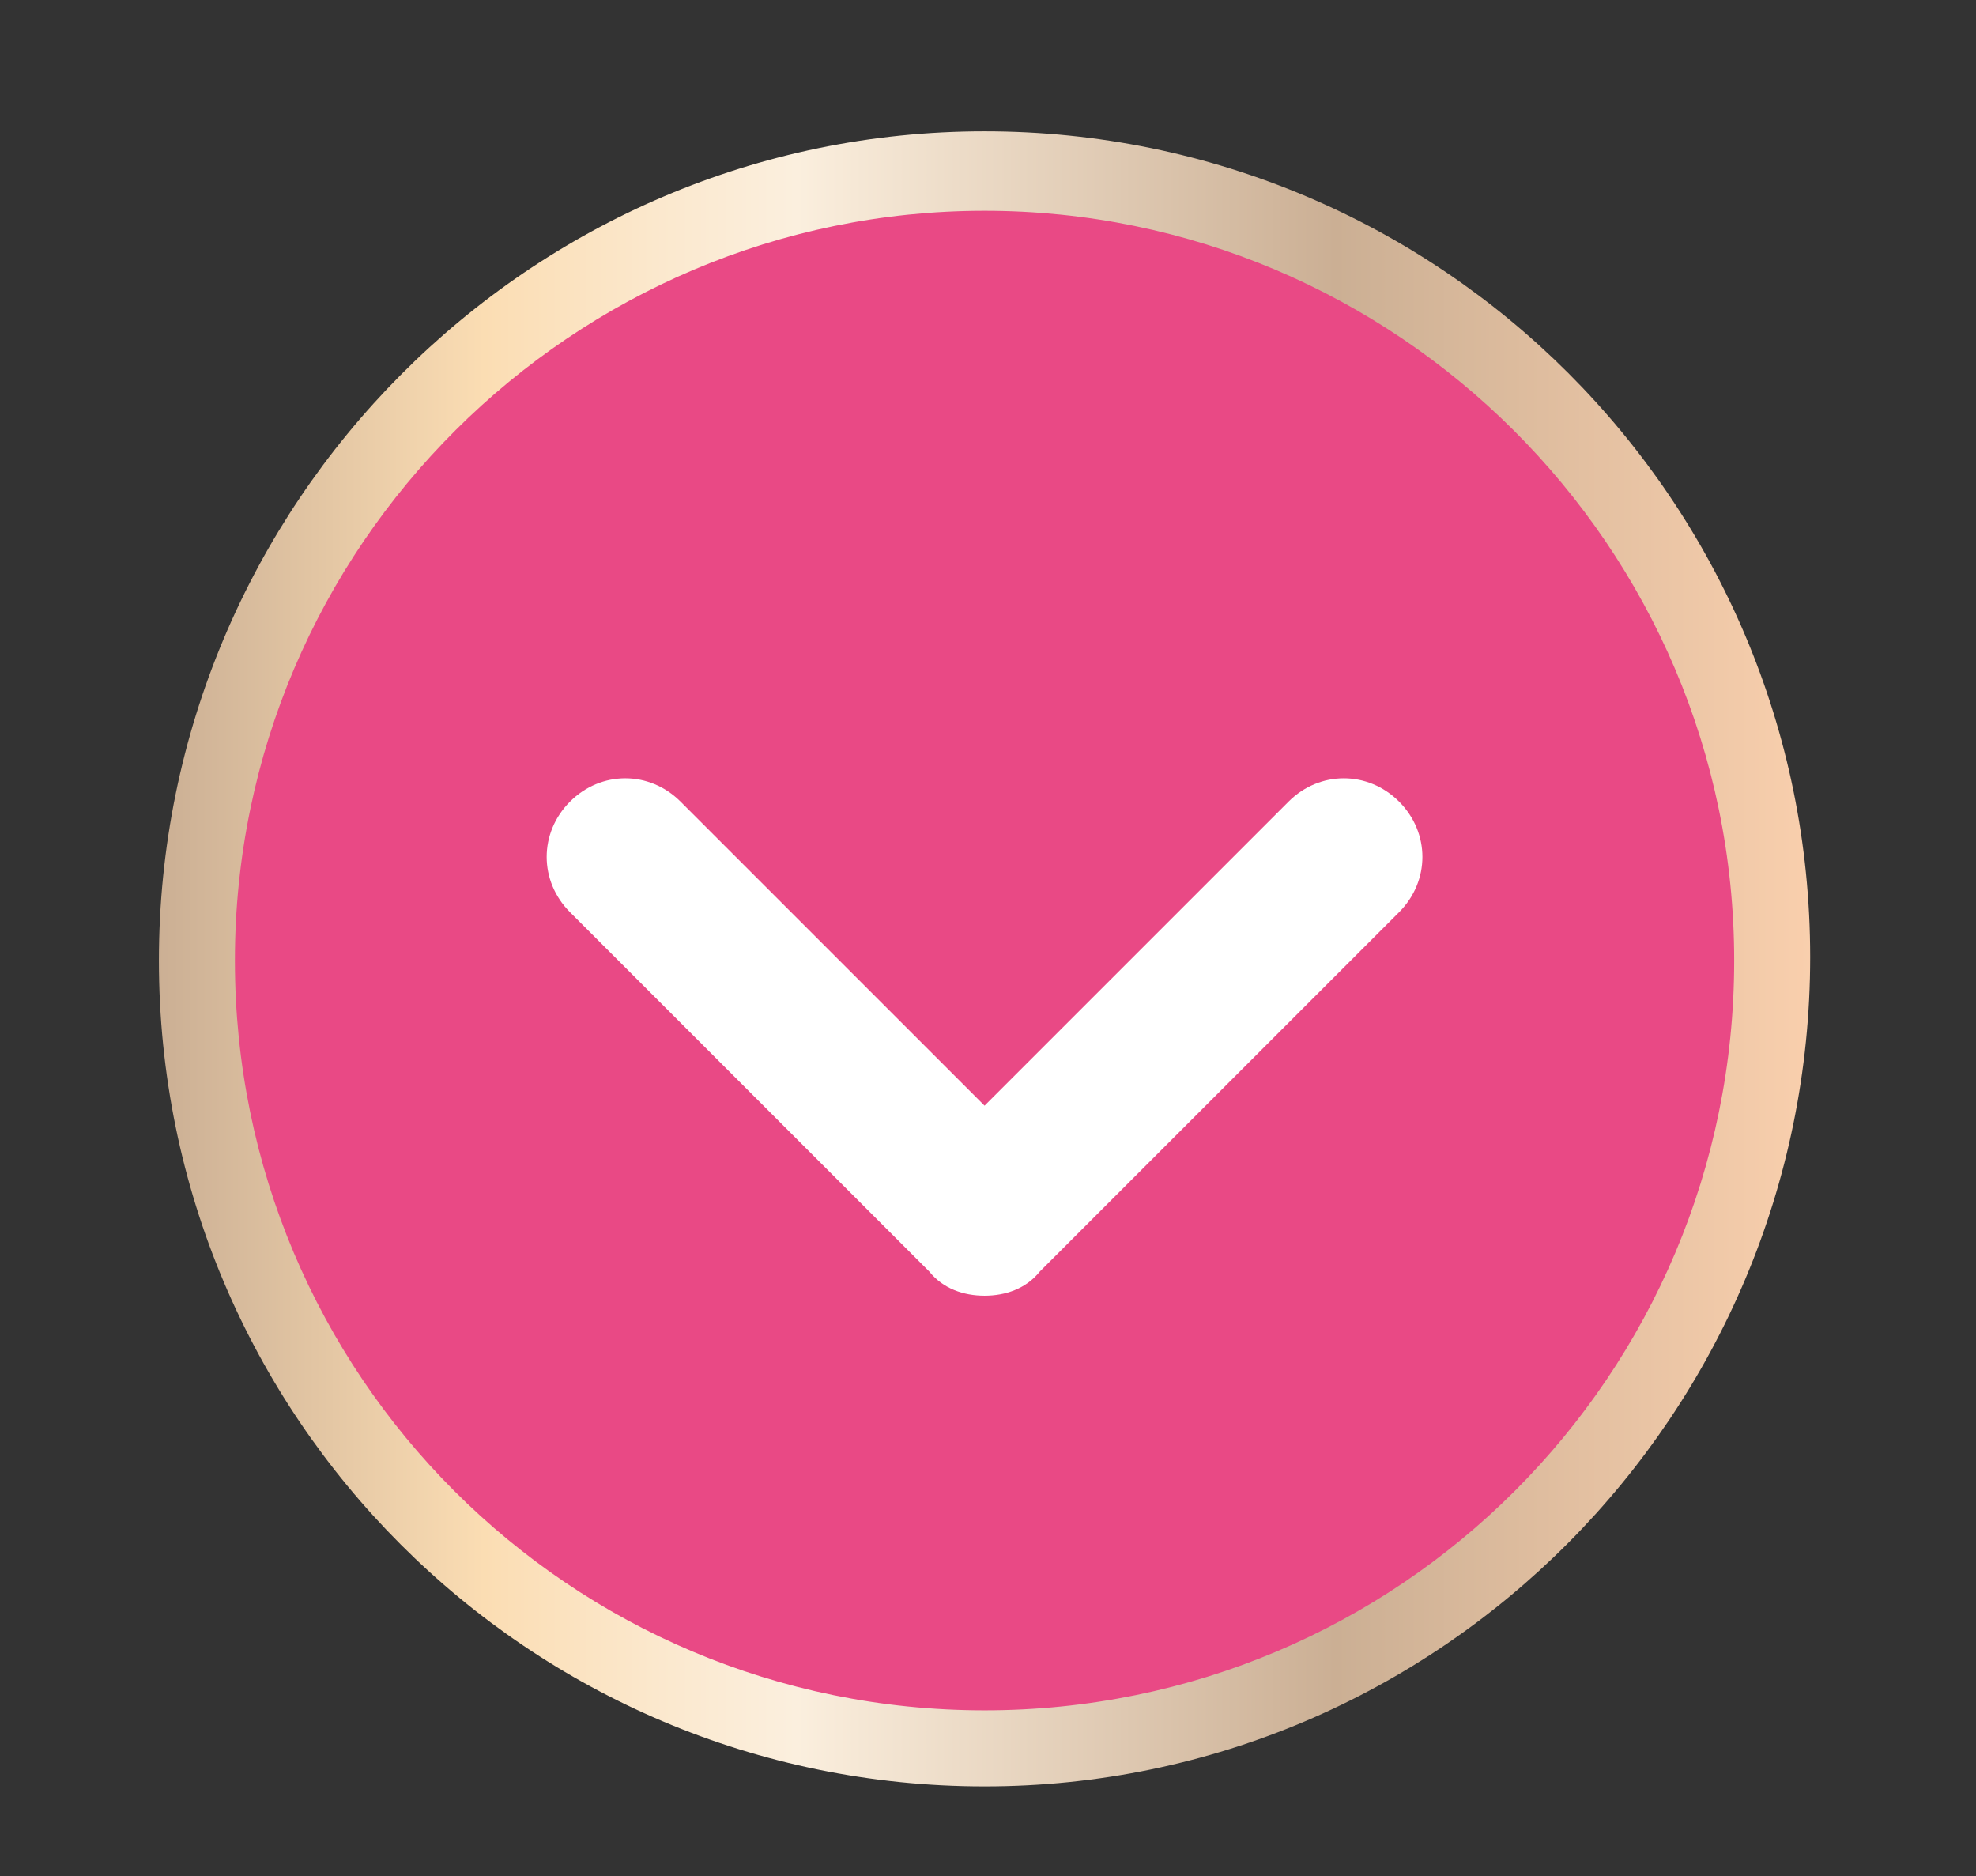
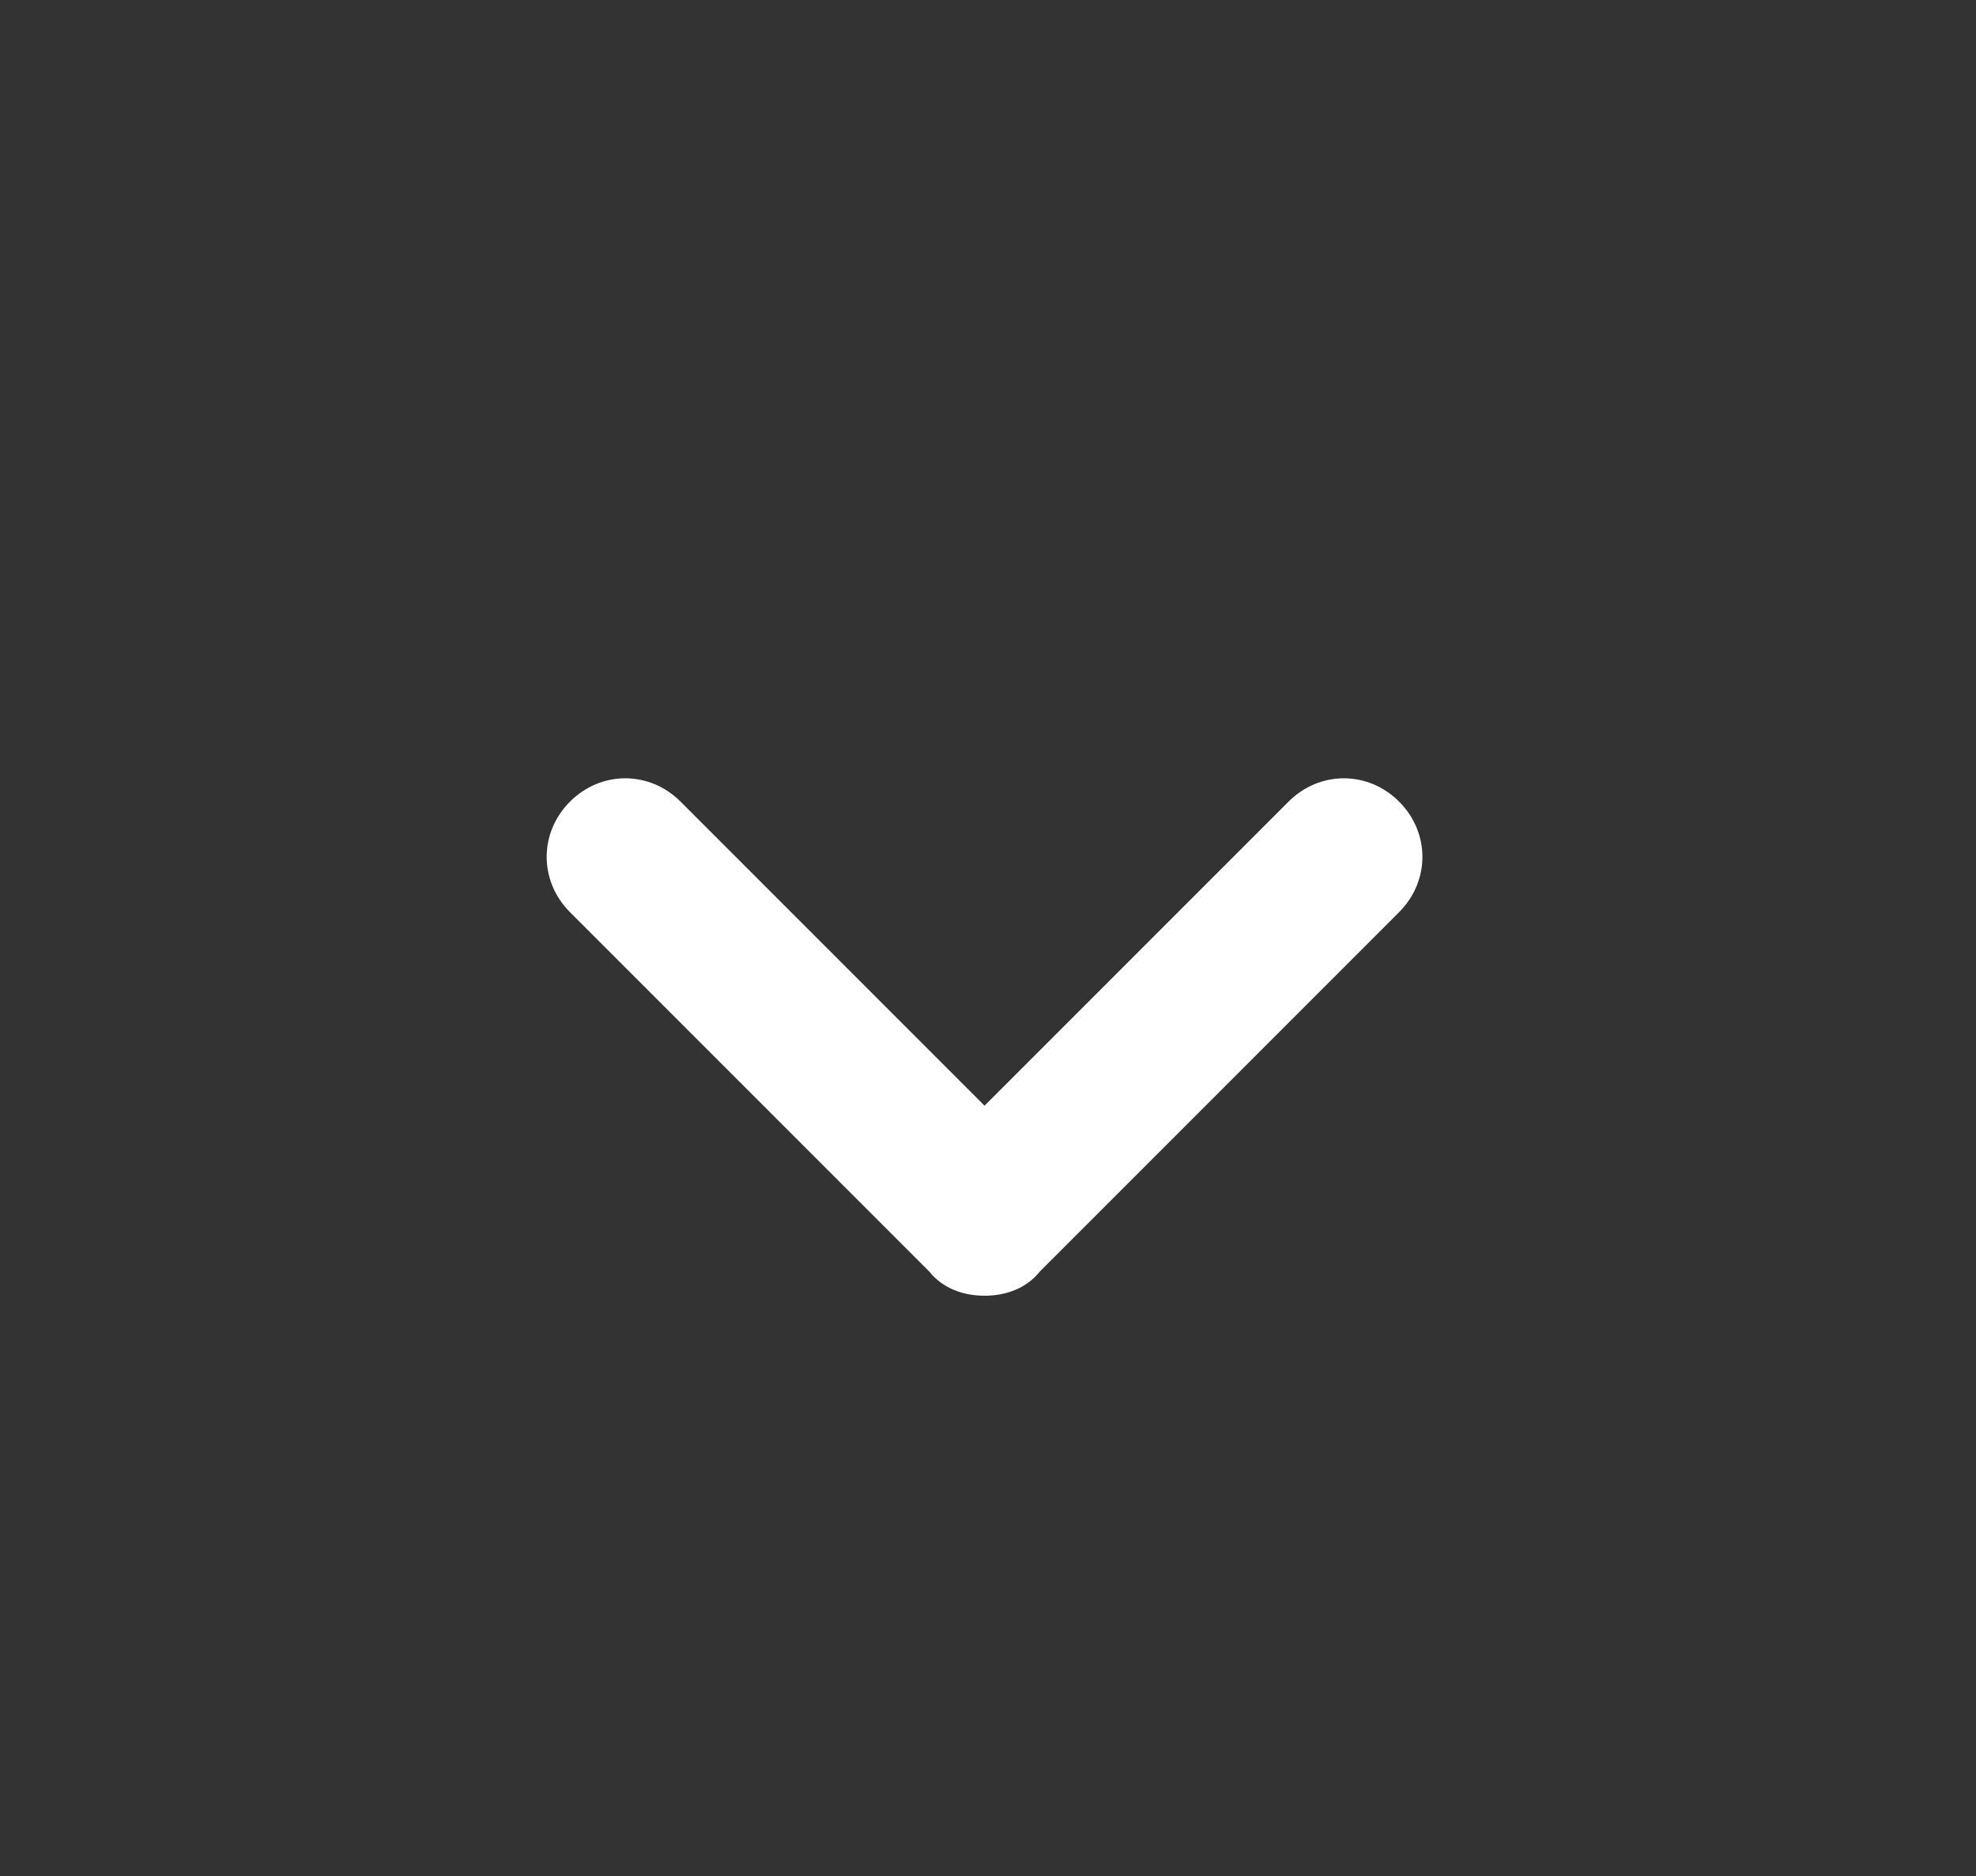
<svg xmlns="http://www.w3.org/2000/svg" id="Слой_1" x="0px" y="0px" viewBox="0 0 57.2 54.3" style="enable-background:new 0 0 57.2 54.3;" xml:space="preserve">
  <rect x="0" y="0" width="57.2" height="54.3" fill="#333333" stroke="none" />
  <style type="text/css"> .st0{fill:#E94985;} .st1{fill:url(#SVGID_1_);} .st2{fill:#FFFFFF;} </style>
-   <circle class="st0" cx="28.5" cy="27.7" r="22.8" />
  <linearGradient id="SVGID_1_" gradientUnits="userSpaceOnUse" x1="4.563" y1="27.745" x2="52.446" y2="27.745">
    <stop offset="0" style="stop-color:#CBAF94" />
    <stop offset="1.370622e-02" style="stop-color:#CEB296" />
    <stop offset="0.198" style="stop-color:#FBDDB3" />
    <stop offset="0.301" style="stop-color:#FBE8CD" />
    <stop offset="0.386" style="stop-color:#FBEFDE" />
    <stop offset="0.712" style="stop-color:#CBAF94" />
    <stop offset="0.737" style="stop-color:#CFB296" />
    <stop offset="1" style="stop-color:#F9CFAD" />
  </linearGradient>
-   <path class="st1" d="M28.5,51.7c-13.2,0-23.9-10.7-23.9-23.9S15.3,3.8,28.5,3.8c13.2,0,23.9,10.7,23.9,23.9S41.7,51.7,28.5,51.7z M28.5,6.1c-11.9,0-21.7,9.7-21.7,21.7s9.7,21.7,21.7,21.7s21.7-9.7,21.7-21.7S40.4,6.1,28.5,6.1z" />
  <g>
    <path class="st2" d="M28.5,37.5c-0.6,0-1.2-0.2-1.6-0.7L16.5,26.4c-0.9-0.9-0.9-2.3,0-3.2c0.9-0.9,2.3-0.9,3.2,0l8.8,8.8l8.8-8.8 c0.9-0.9,2.3-0.9,3.2,0c0.9,0.9,0.9,2.3,0,3.2L30.1,36.8C29.7,37.3,29.1,37.5,28.5,37.5z" />
  </g>
</svg>